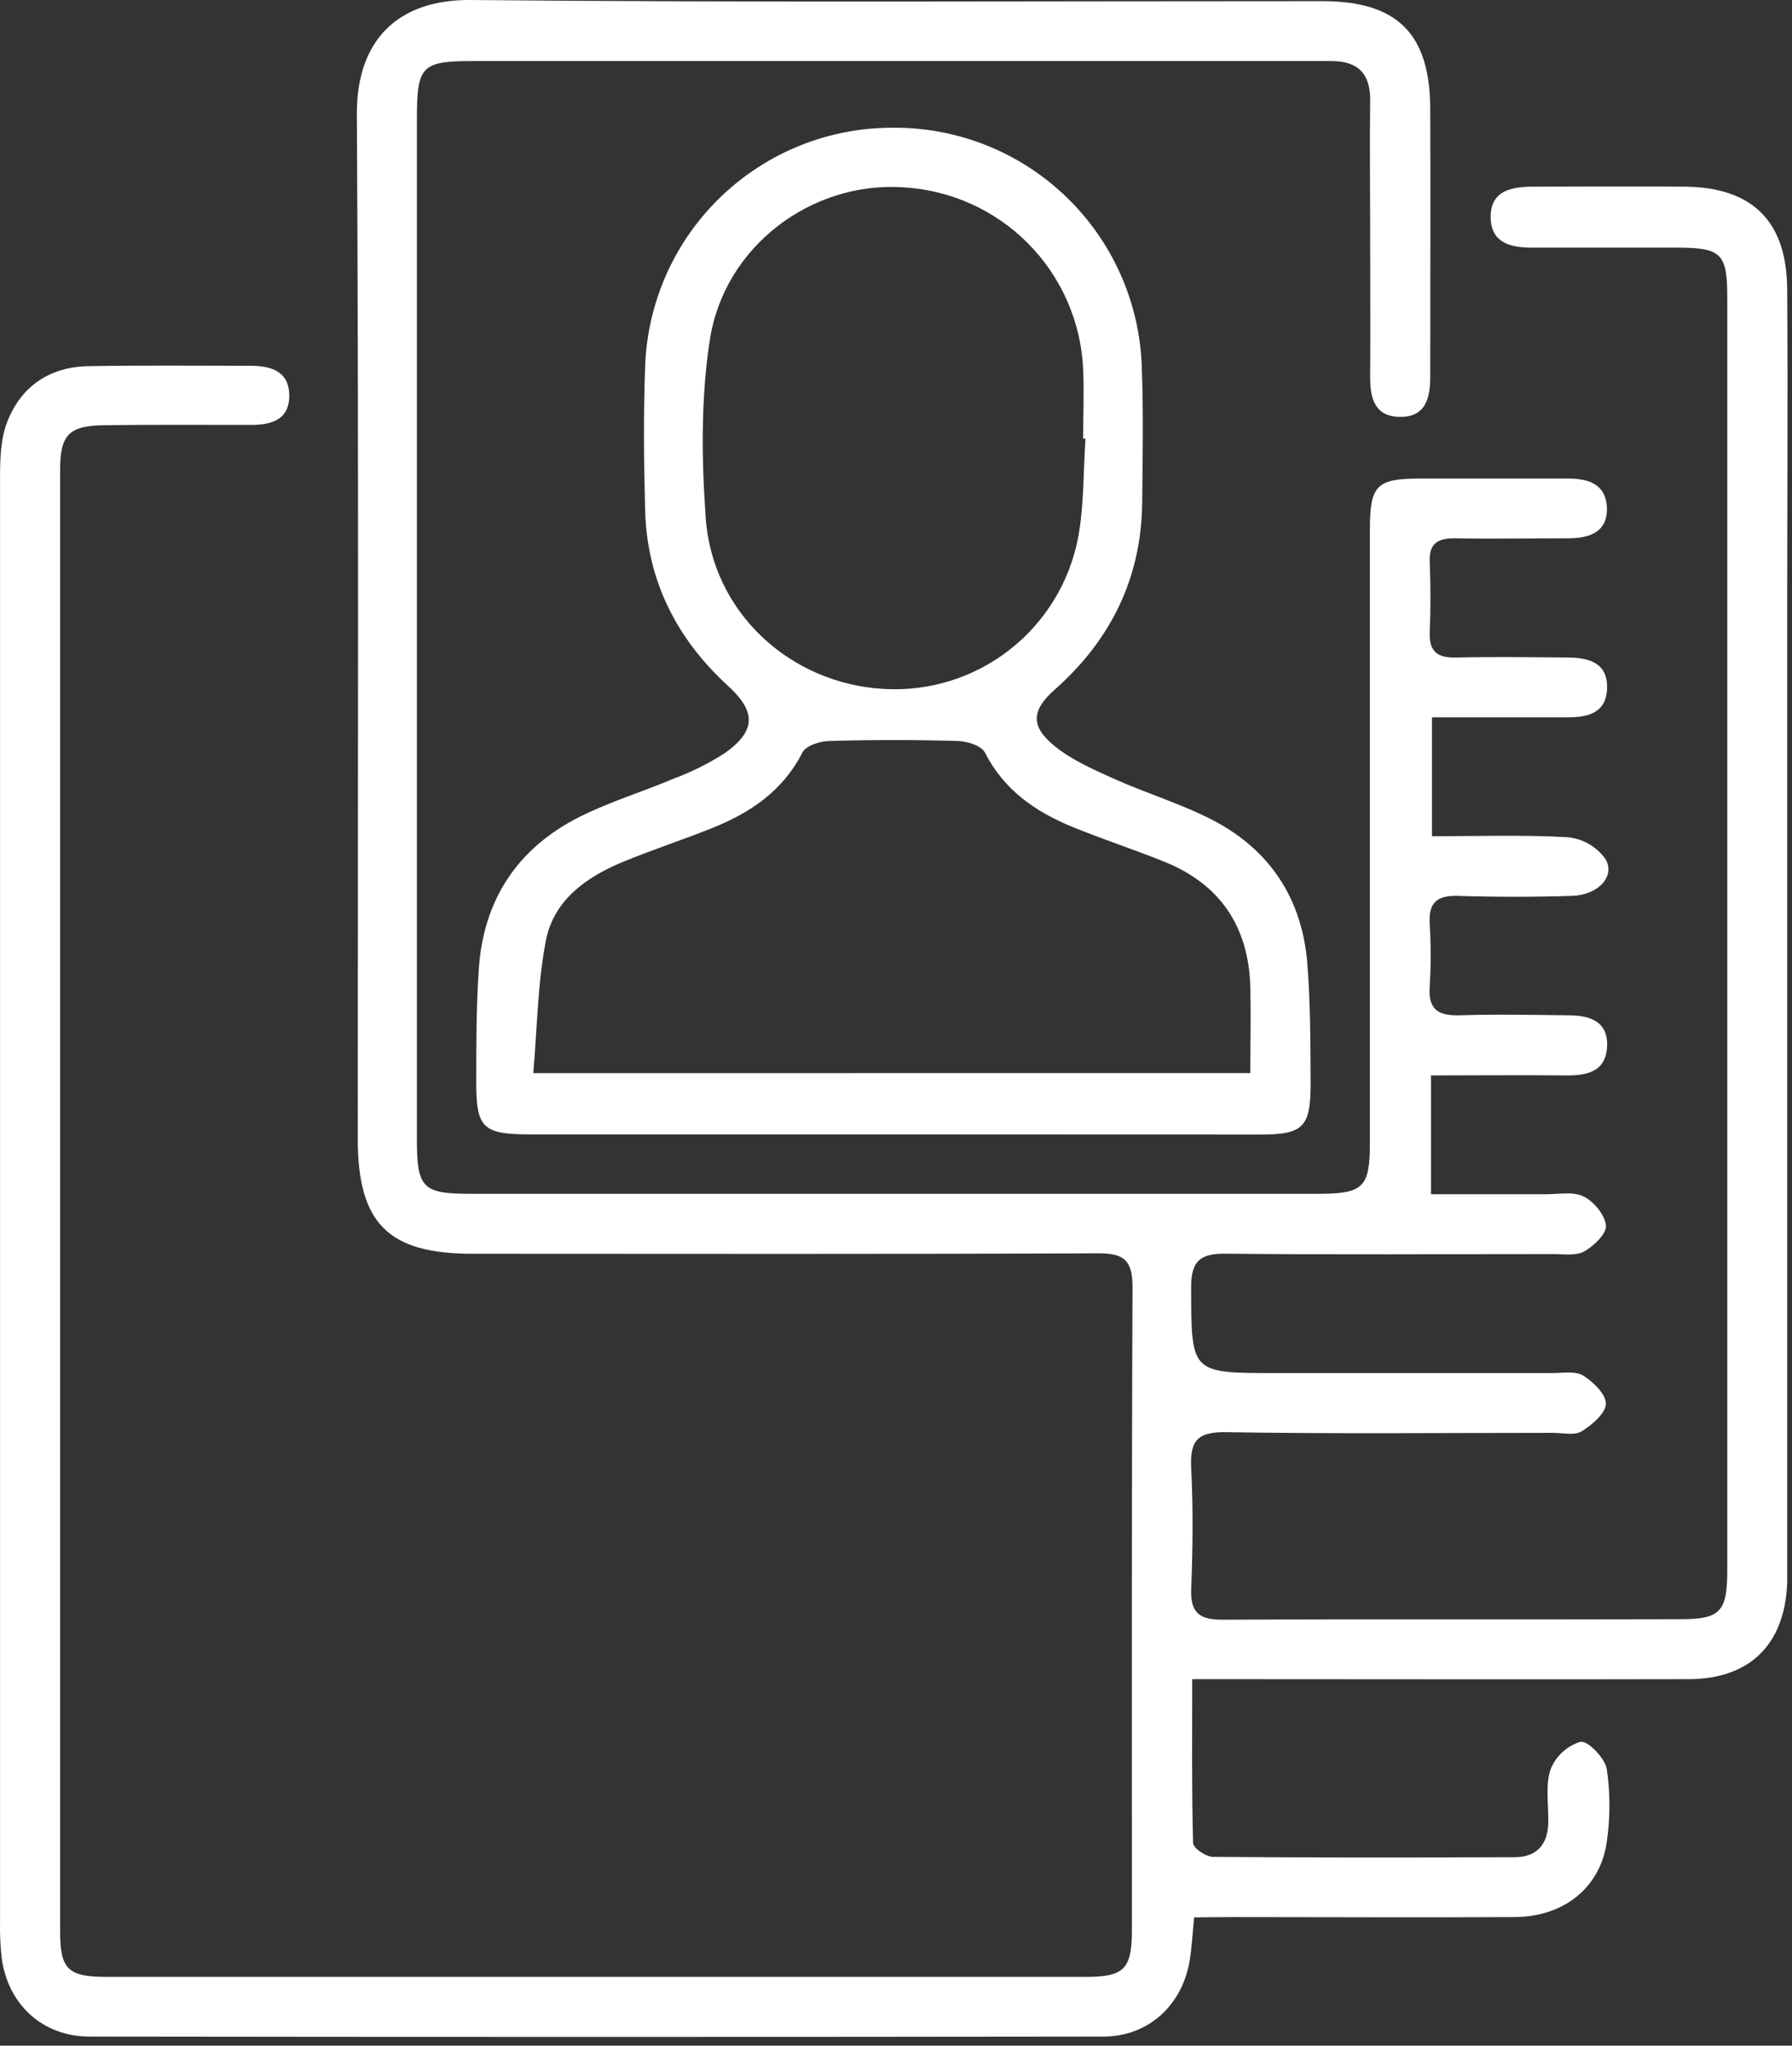
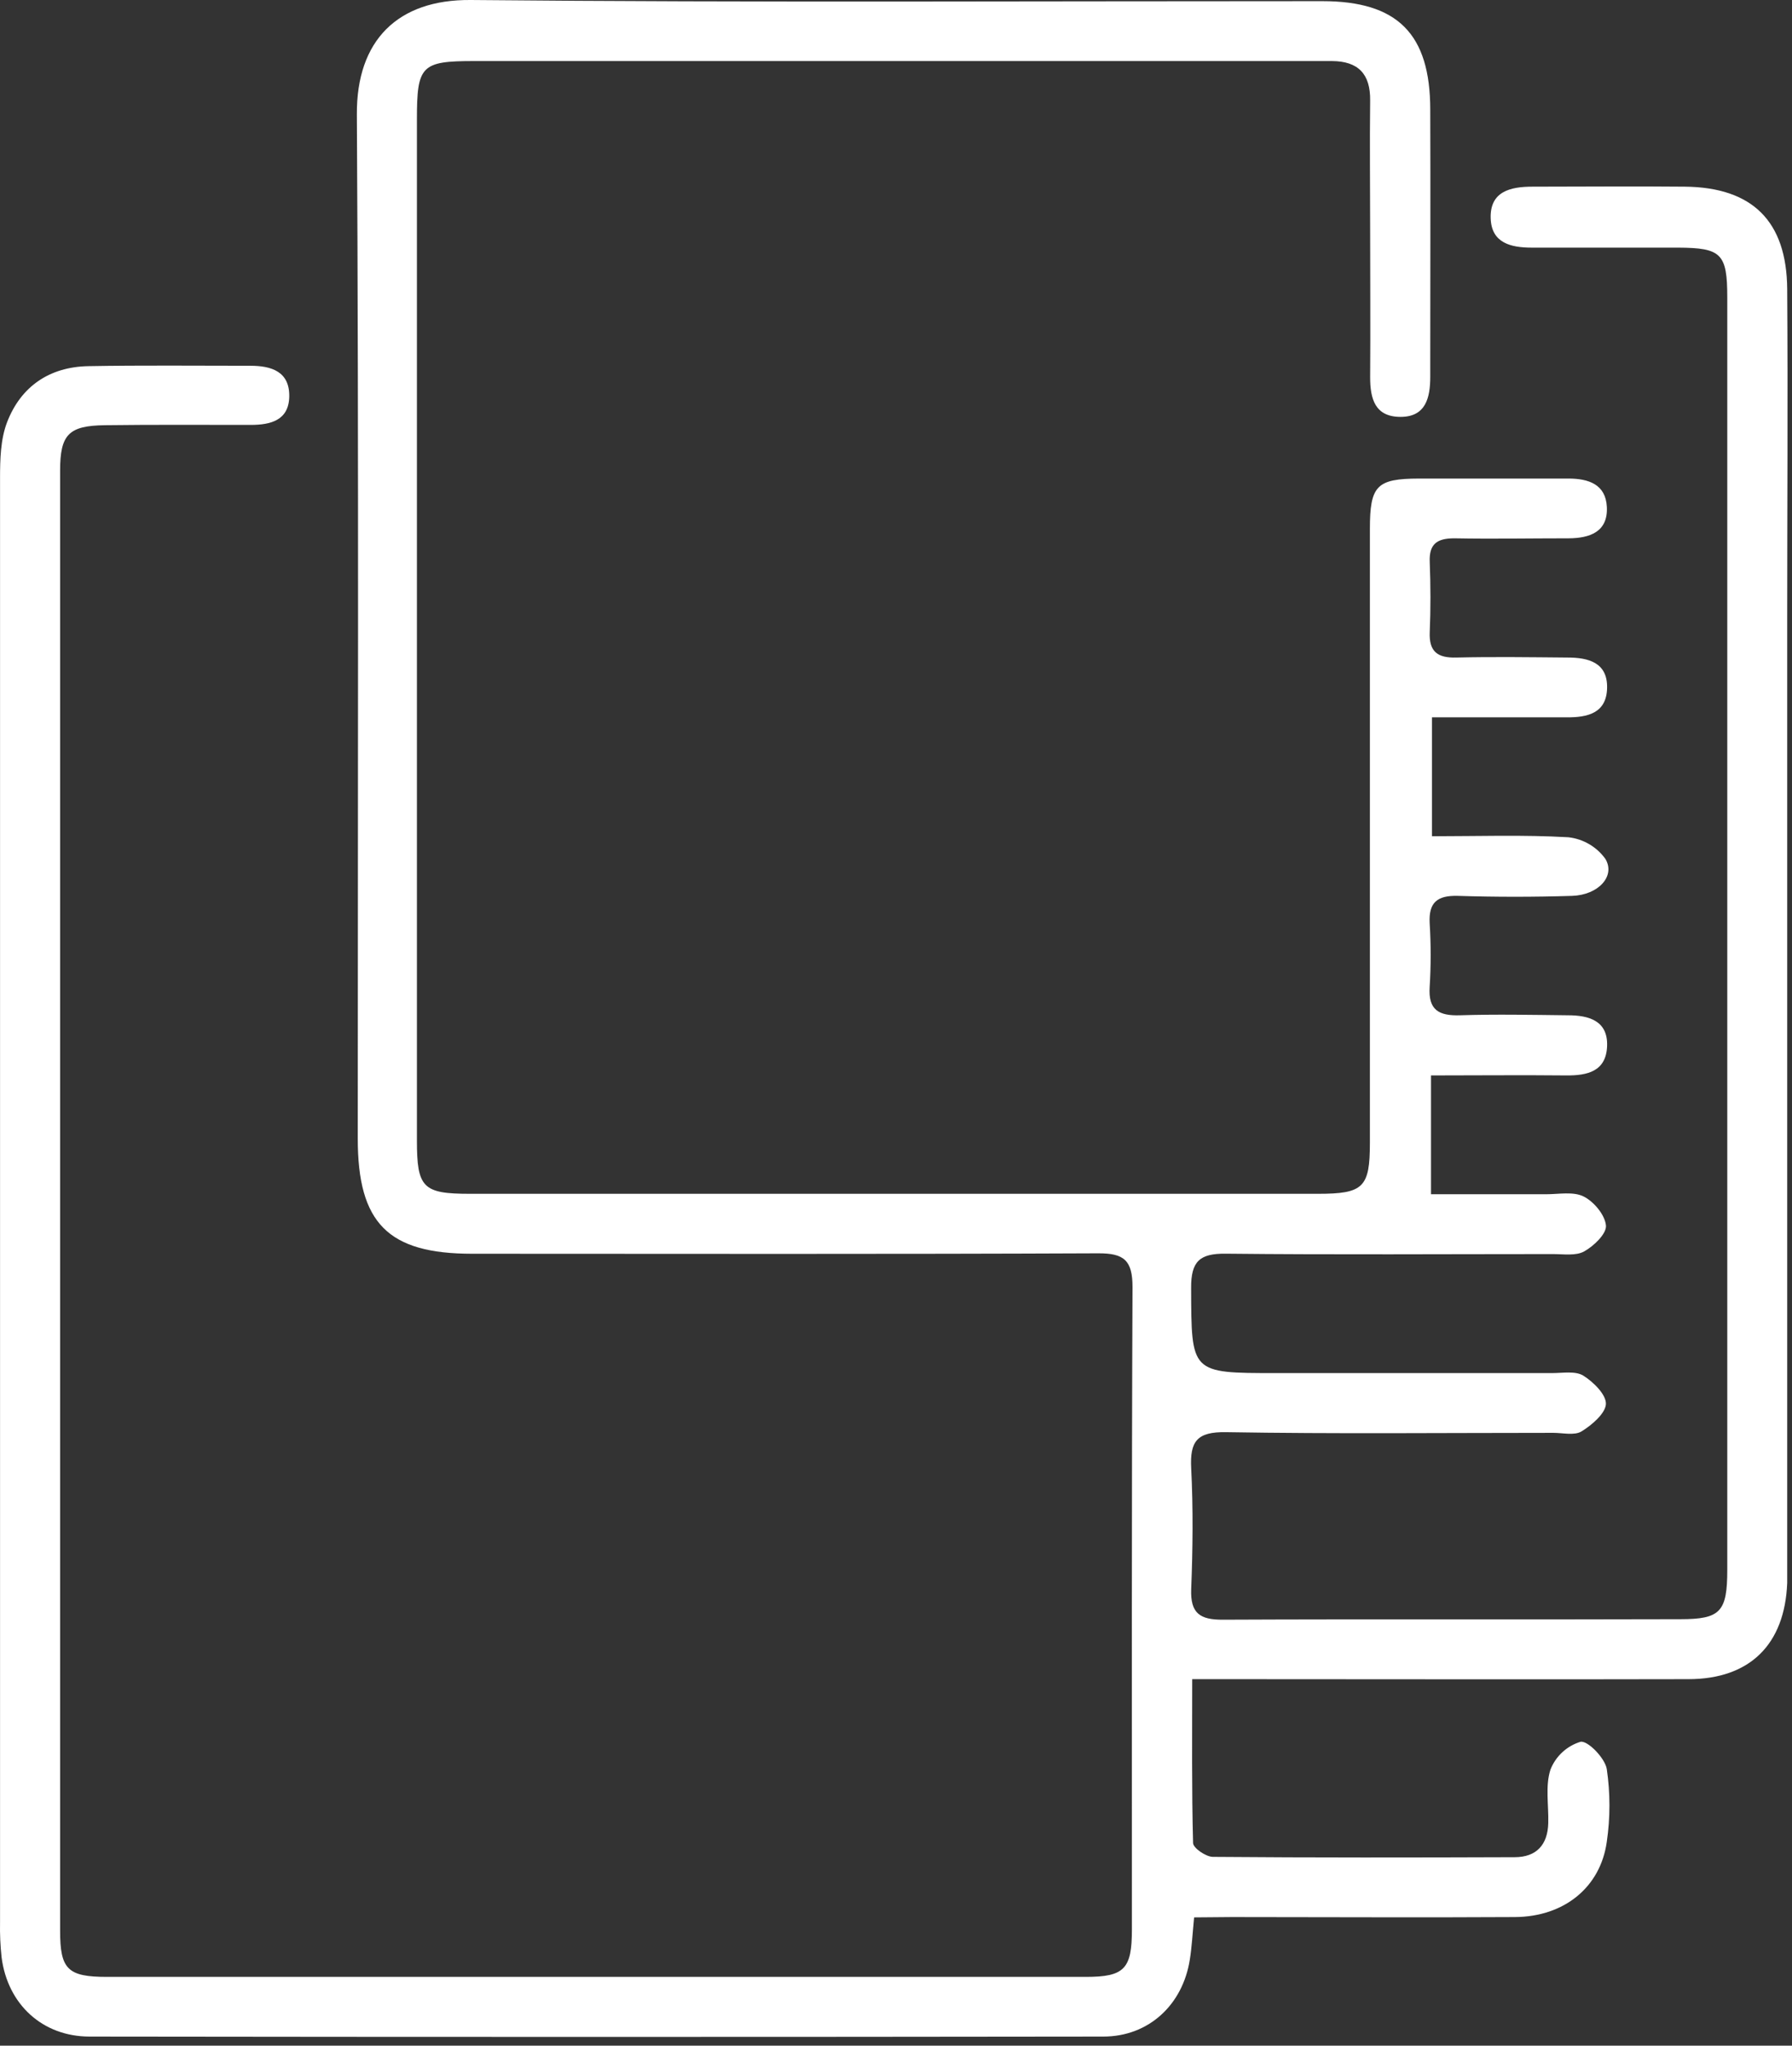
<svg xmlns="http://www.w3.org/2000/svg" width="78" height="89" viewBox="0 0 78 89" fill="none">
  <rect x="0" y="0" width="78" height="89" fill="#333333" stroke="none" />
  <path d="M51.976 83.418C51.904 84.162 51.876 84.71 51.79 85.249C51.483 87.221 50.001 88.604 48.02 88.604C33.312 88.624 18.607 88.624 3.902 88.604C1.842 88.604 0.331 87.196 0.069 85.155C0.015 84.652 -0.008 84.145 0.002 83.639C0.002 62.697 0.002 41.755 0.002 20.815C0.002 19.985 0.022 19.113 0.309 18.367C0.909 16.812 2.154 15.963 3.839 15.93C6.19 15.888 8.541 15.913 10.892 15.913C11.813 15.913 12.613 16.162 12.59 17.26C12.568 18.289 11.777 18.483 10.931 18.486C8.809 18.486 6.69 18.472 4.569 18.499C2.99 18.519 2.616 18.901 2.616 20.48C2.616 41.651 2.616 62.823 2.616 83.996C2.616 85.675 2.94 86.007 4.66 86.007C18.859 86.007 33.058 86.007 47.257 86.007C48.944 86.007 49.268 85.661 49.268 83.949C49.268 74.633 49.254 65.314 49.295 55.998C49.295 54.831 48.925 54.521 47.796 54.527C38.713 54.566 29.632 54.549 20.551 54.546C16.889 54.546 15.572 53.216 15.572 49.534C15.572 34.683 15.619 19.83 15.533 4.979C15.514 1.757 17.309 -0.027 20.487 0C32.84 0.116 45.196 0.047 57.552 0.05C60.827 0.05 62.254 1.466 62.254 4.774C62.268 8.464 62.254 12.154 62.254 15.838C62.254 16.024 62.254 16.206 62.254 16.392C62.254 17.294 62.066 18.14 60.957 18.137C59.848 18.134 59.638 17.352 59.638 16.411C59.654 14.29 59.638 12.168 59.638 10.049C59.638 8.157 59.615 6.265 59.638 4.376C59.654 3.217 59.12 2.664 57.978 2.656H57.148H20.637C18.333 2.656 18.147 2.852 18.147 5.198C18.147 20.005 18.147 34.812 18.147 49.617C18.147 51.672 18.407 51.938 20.443 51.938H57.369C59.344 51.938 59.627 51.661 59.627 49.725C59.627 40.822 59.627 31.92 59.627 23.019C59.627 21.124 59.922 20.826 61.765 20.82C63.93 20.82 66.099 20.82 68.265 20.82C69.155 20.82 69.891 21.077 69.941 22.051C69.999 23.144 69.191 23.415 68.281 23.42C66.622 23.42 64.962 23.451 63.303 23.42C62.545 23.42 62.196 23.669 62.232 24.457C62.271 25.473 62.274 26.488 62.232 27.5C62.196 28.352 62.57 28.629 63.386 28.607C64.998 28.57 66.614 28.593 68.226 28.607C69.131 28.607 69.974 28.82 69.952 29.926C69.93 31.032 69.1 31.215 68.187 31.209C66.251 31.209 64.337 31.209 62.329 31.209V36.382C64.343 36.382 66.309 36.313 68.268 36.426C68.587 36.462 68.895 36.564 69.172 36.726C69.449 36.888 69.689 37.106 69.877 37.367C70.328 38.119 69.568 38.94 68.428 38.976C66.768 39.028 65.109 39.028 63.449 38.976C62.567 38.954 62.179 39.253 62.229 40.168C62.286 41.09 62.286 42.013 62.229 42.934C62.16 43.944 62.628 44.199 63.546 44.171C65.112 44.121 66.68 44.154 68.248 44.171C69.158 44.171 69.993 44.409 69.952 45.51C69.911 46.611 69.097 46.796 68.174 46.788C66.237 46.768 64.326 46.788 62.287 46.788V51.957C63.928 51.957 65.607 51.957 67.294 51.957C67.847 51.957 68.481 51.83 68.929 52.054C69.377 52.278 69.861 52.856 69.902 53.318C69.933 53.675 69.374 54.212 68.954 54.444C68.591 54.646 68.055 54.56 67.595 54.56C62.849 54.56 58.1 54.593 53.353 54.543C52.214 54.53 51.84 54.878 51.846 56.034C51.859 59.738 51.818 59.738 55.53 59.738C59.541 59.738 63.551 59.738 67.562 59.738C68.021 59.738 68.572 59.636 68.918 59.849C69.357 60.125 69.919 60.678 69.9 61.085C69.88 61.492 69.288 62.001 68.835 62.277C68.528 62.462 68.024 62.338 67.609 62.338C62.863 62.338 58.114 62.388 53.367 62.308C52.1 62.288 51.788 62.703 51.849 63.882C51.937 65.63 51.918 67.389 51.849 69.137C51.81 70.188 52.227 70.473 53.231 70.467C59.87 70.437 66.508 70.467 73.147 70.445C74.892 70.445 75.183 70.119 75.183 68.29C75.183 57.595 75.183 46.894 75.183 36.185C75.183 28.441 75.183 20.696 75.183 12.951C75.183 11.037 74.931 10.782 73.039 10.774C70.918 10.774 68.798 10.774 66.677 10.774C65.77 10.774 64.921 10.578 64.885 9.504C64.843 8.32 65.756 8.121 66.702 8.121C68.915 8.121 71.128 8.099 73.34 8.121C76.278 8.152 77.766 9.623 77.791 12.569C77.824 17.368 77.791 22.164 77.791 26.952V67.35C77.791 67.859 77.791 68.365 77.791 68.871C77.686 71.543 76.167 73.048 73.504 73.054C66.909 73.07 60.318 73.054 53.727 73.054H51.893C51.893 75.518 51.868 77.85 51.931 80.182C51.931 80.397 52.485 80.782 52.792 80.785C57.17 80.821 61.552 80.815 65.93 80.799C66.871 80.799 67.366 80.265 67.391 79.319C67.413 78.536 67.255 77.698 67.487 76.987C67.6 76.7 67.777 76.442 68.003 76.233C68.23 76.023 68.501 75.868 68.796 75.778C69.111 75.72 69.861 76.489 69.938 76.965C70.092 78.015 70.092 79.082 69.938 80.132C69.662 82.112 68.079 83.393 65.939 83.404C61.837 83.429 57.735 83.404 53.63 83.404L51.976 83.418Z" fill="white" />
-   <path d="M38.848 49.354C33.596 49.354 28.341 49.354 23.082 49.354C21.013 49.354 20.725 49.078 20.73 47.067C20.73 45.454 20.73 43.839 20.836 42.232C21.021 39.167 22.515 36.896 25.247 35.529C26.558 34.874 27.983 34.445 29.338 33.87C30.114 33.582 30.855 33.211 31.551 32.764C32.915 31.798 32.912 30.957 31.692 29.843C29.444 27.785 28.16 25.256 28.08 22.186C28.024 20.114 28.005 18.037 28.08 15.963C28.172 13.166 29.35 10.515 31.364 8.573C33.378 6.63 36.069 5.548 38.867 5.557C41.665 5.536 44.36 6.605 46.382 8.539C48.404 10.472 49.593 13.117 49.696 15.913C49.774 17.893 49.735 19.879 49.716 21.86C49.682 25.143 48.358 27.832 45.918 29.995C44.911 30.885 44.828 31.577 45.89 32.448C46.654 33.073 47.611 33.485 48.526 33.898C49.951 34.536 51.469 34.987 52.847 35.712C55.303 37.009 56.681 39.134 56.902 41.908C57.043 43.651 57.037 45.407 57.046 47.163C57.046 49.033 56.725 49.357 54.885 49.36C49.539 49.362 44.192 49.354 38.848 49.354ZM54.423 46.685C54.423 45.39 54.451 44.162 54.423 42.934C54.349 40.323 53.118 38.473 50.681 37.491C49.359 36.957 47.998 36.514 46.679 35.975C45.069 35.316 43.7 34.371 42.87 32.741C42.718 32.443 42.106 32.249 41.7 32.238C39.835 32.184 37.97 32.184 36.104 32.238C35.697 32.238 35.081 32.44 34.928 32.736C34.074 34.412 32.658 35.361 30.995 36.027C29.715 36.539 28.401 36.968 27.123 37.493C25.532 38.149 24.111 39.153 23.765 40.901C23.4 42.76 23.386 44.691 23.212 46.688L54.423 46.685ZM47.248 19.083H47.146C47.146 18.068 47.19 17.052 47.146 16.04C47.048 13.992 46.196 12.053 44.753 10.596C43.31 9.14 41.379 8.269 39.332 8.151C35.352 7.875 31.526 10.694 30.896 14.79C30.506 17.315 30.536 19.946 30.716 22.504C30.992 26.631 34.375 29.738 38.461 29.973C40.437 30.092 42.388 29.485 43.948 28.267C45.508 27.049 46.57 25.302 46.933 23.356C47.19 21.943 47.151 20.505 47.248 19.083Z" fill="white" />
</svg>